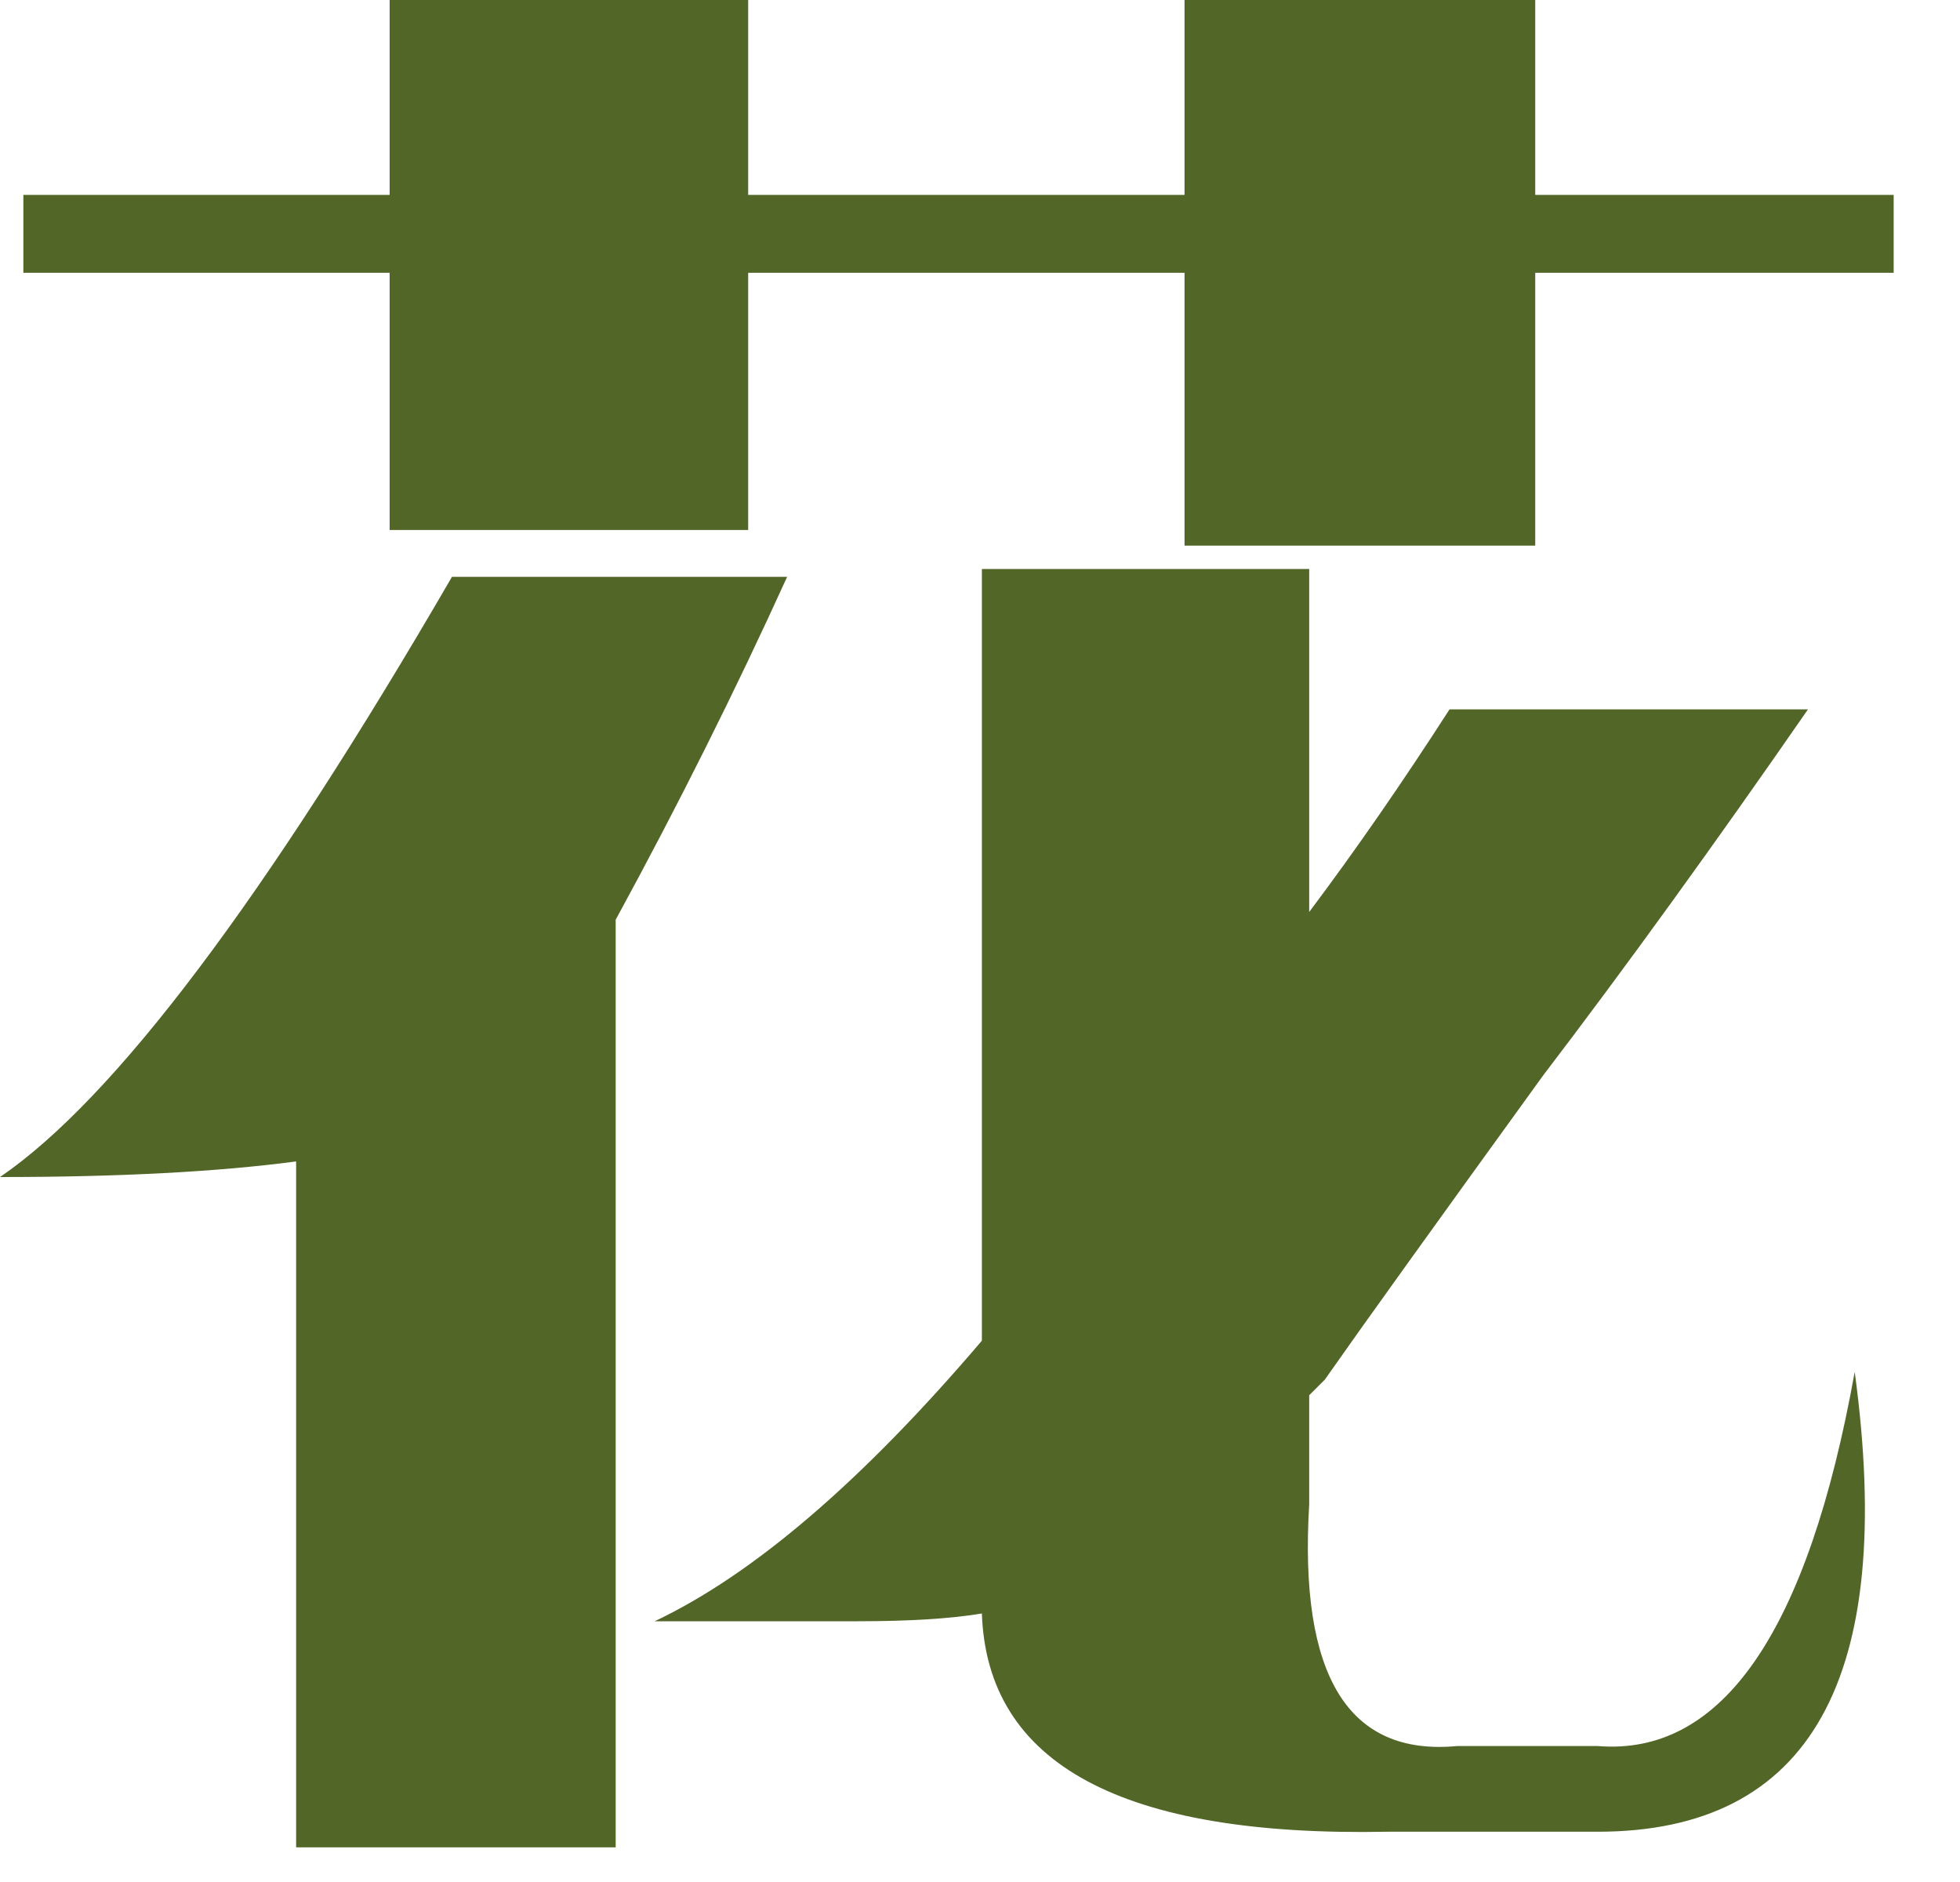
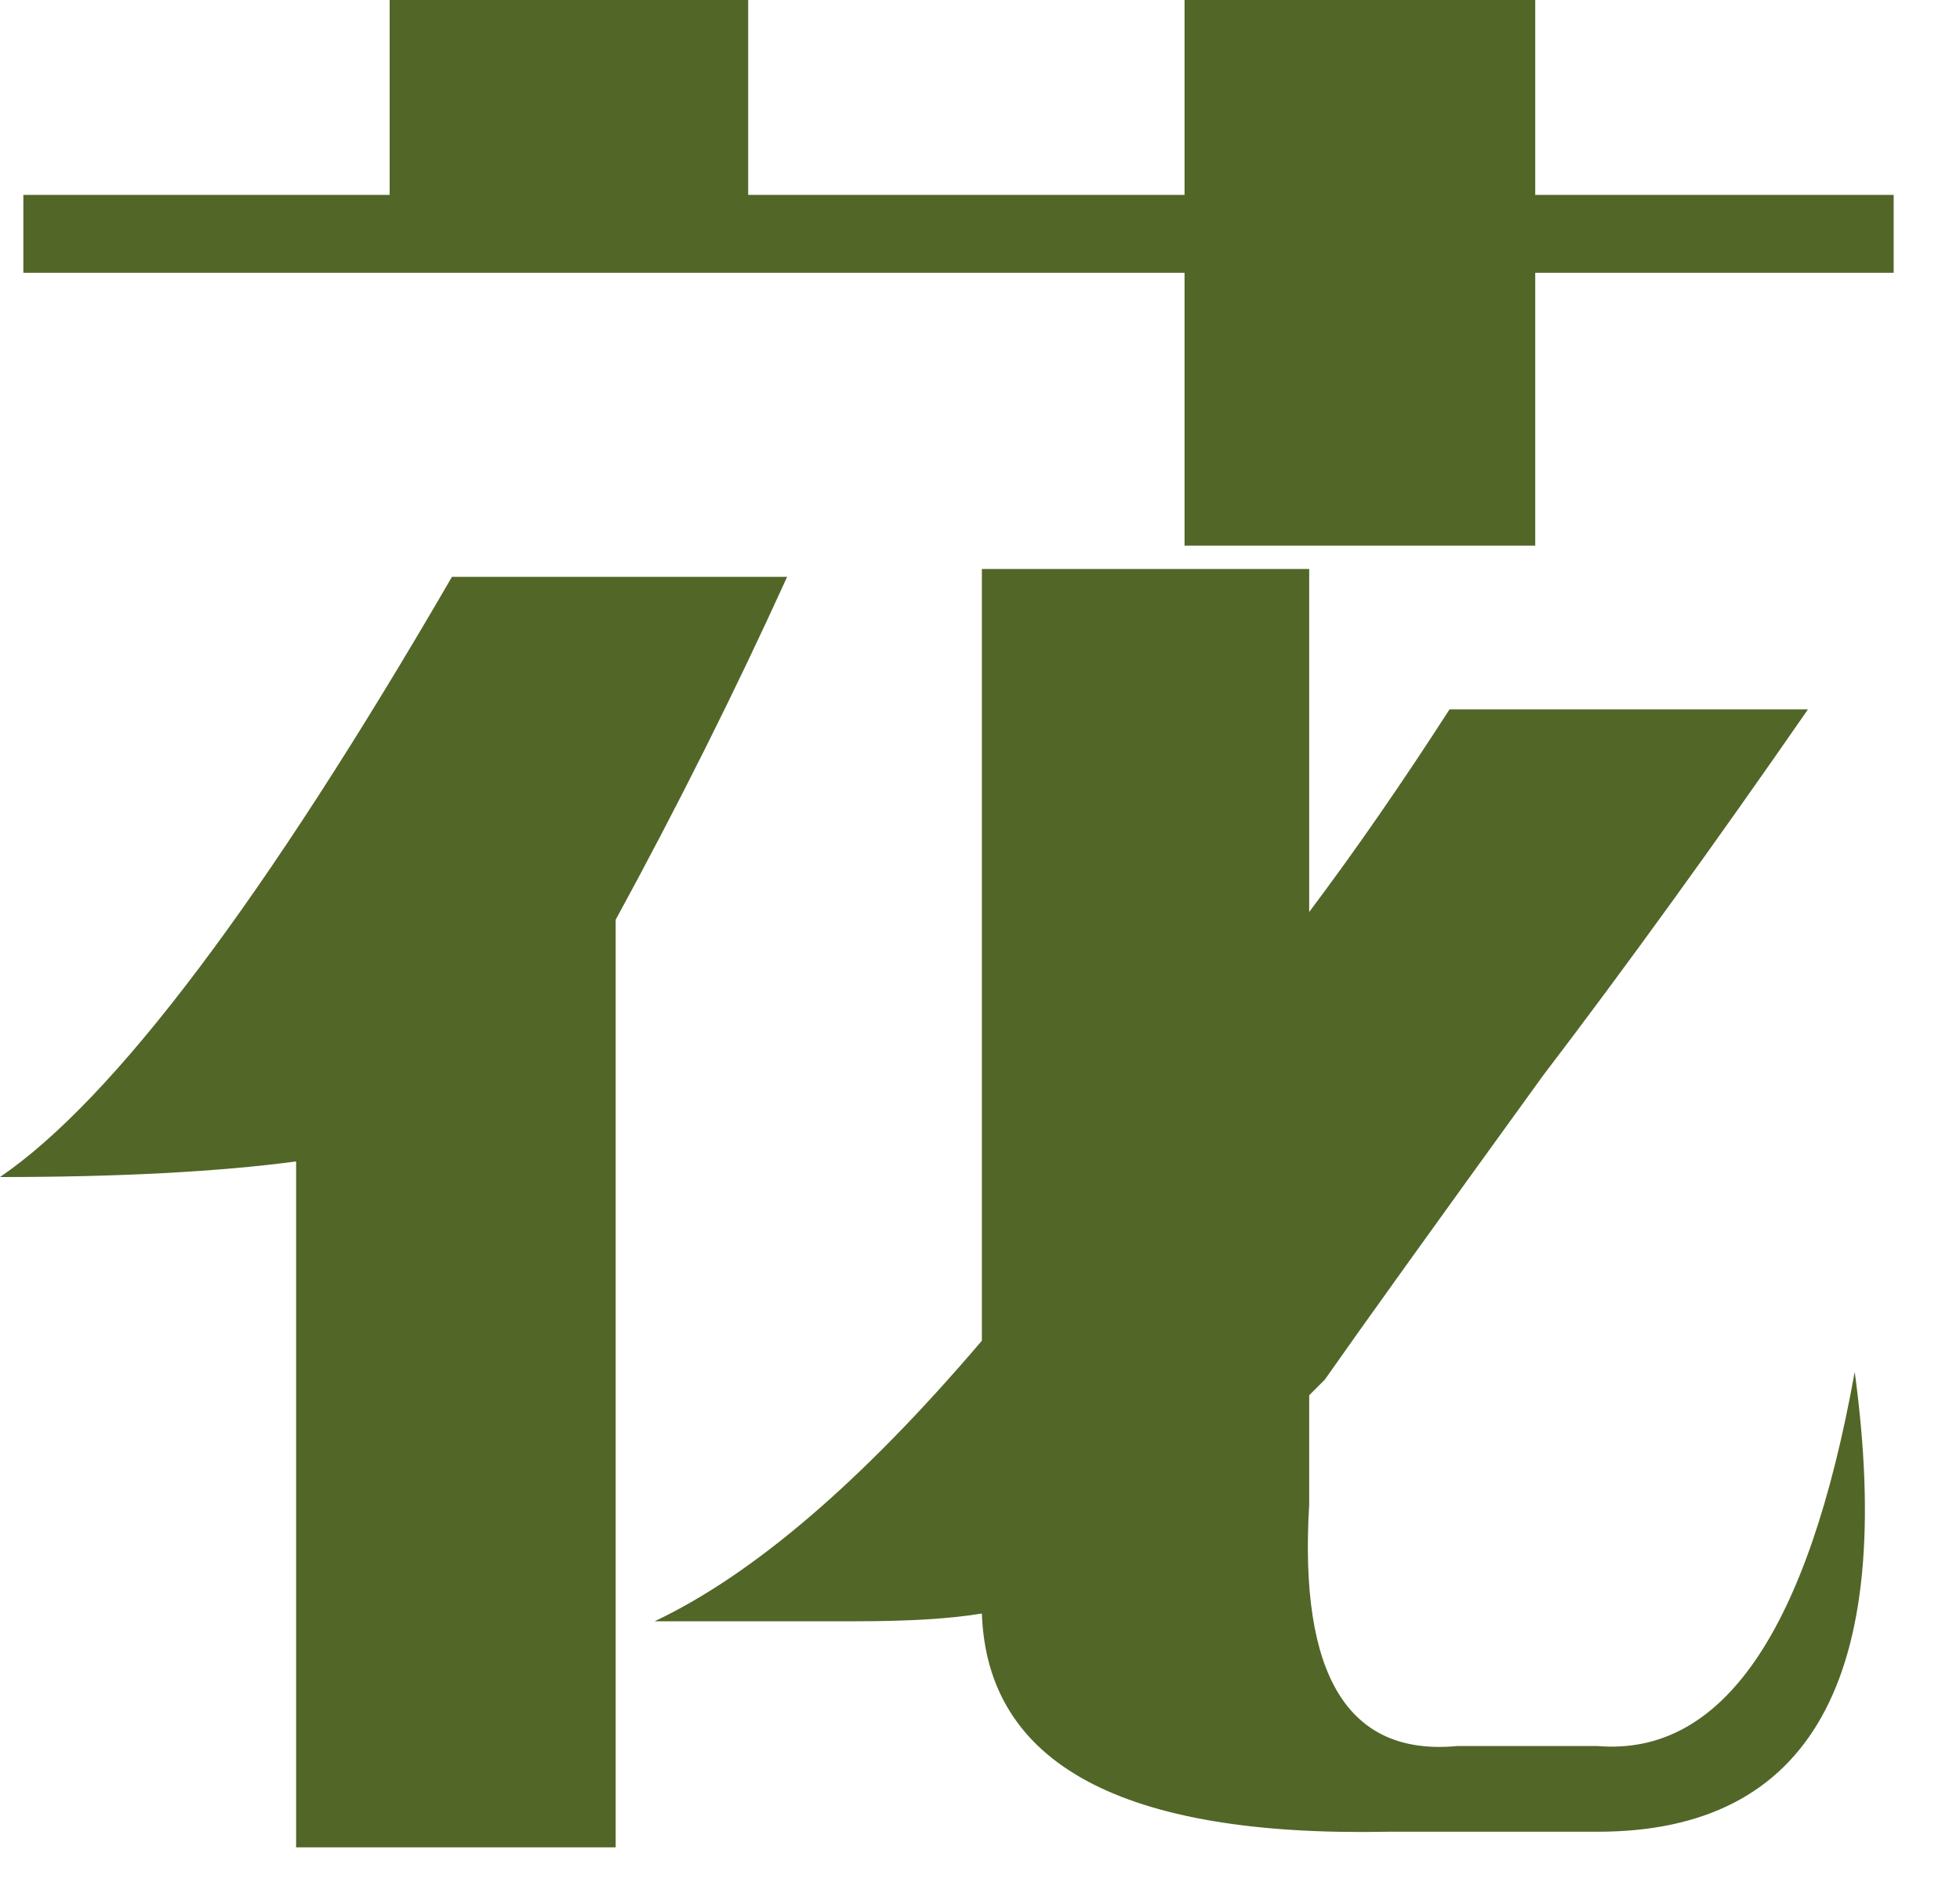
<svg xmlns="http://www.w3.org/2000/svg" width="25" height="24" viewBox="0 0 25 24" fill="none">
-   <path d="M20.377 23.359H17.693C14.314 23.425 12.591 22.498 12.524 20.576C12.127 20.642 11.597 20.675 10.934 20.675C10.47 20.675 9.609 20.675 8.35 20.675C9.609 20.079 11 18.886 12.524 17.097V7.256H16.699V11.63C17.296 10.835 17.892 9.973 18.489 9.046H23.061C21.868 10.768 20.742 12.326 19.681 13.717C18.29 15.639 17.362 16.931 16.898 17.594C16.832 17.66 16.766 17.727 16.699 17.793C16.699 17.925 16.699 17.992 16.699 17.992V19.184C16.567 21.371 17.196 22.398 18.588 22.266H20.377C21.968 22.398 23.061 20.808 23.657 17.495C24.188 21.404 23.094 23.359 20.377 23.359ZM9.543 6.759H4.97V3.479H0.298V2.485H4.97V0H9.543V2.485H15.109V0H19.582V2.485H24.154V3.479H19.582V6.958H15.109V3.479H9.543V6.759ZM7.853 23.558H3.777V14.811C2.783 14.943 1.524 15.01 0 15.01C1.458 14.015 3.38 11.464 5.765 7.356H10.04C9.377 8.814 8.648 10.271 7.853 11.729V23.558Z" fill="#526628" />
+   <path d="M20.377 23.359H17.693C14.314 23.425 12.591 22.498 12.524 20.576C12.127 20.642 11.597 20.675 10.934 20.675C10.47 20.675 9.609 20.675 8.35 20.675C9.609 20.079 11 18.886 12.524 17.097V7.256H16.699V11.63C17.296 10.835 17.892 9.973 18.489 9.046H23.061C21.868 10.768 20.742 12.326 19.681 13.717C18.29 15.639 17.362 16.931 16.898 17.594C16.832 17.66 16.766 17.727 16.699 17.793C16.699 17.925 16.699 17.992 16.699 17.992V19.184C16.567 21.371 17.196 22.398 18.588 22.266H20.377C21.968 22.398 23.061 20.808 23.657 17.495C24.188 21.404 23.094 23.359 20.377 23.359ZM9.543 6.759V3.479H0.298V2.485H4.97V0H9.543V2.485H15.109V0H19.582V2.485H24.154V3.479H19.582V6.958H15.109V3.479H9.543V6.759ZM7.853 23.558H3.777V14.811C2.783 14.943 1.524 15.01 0 15.01C1.458 14.015 3.38 11.464 5.765 7.356H10.04C9.377 8.814 8.648 10.271 7.853 11.729V23.558Z" fill="#526628" />
</svg>